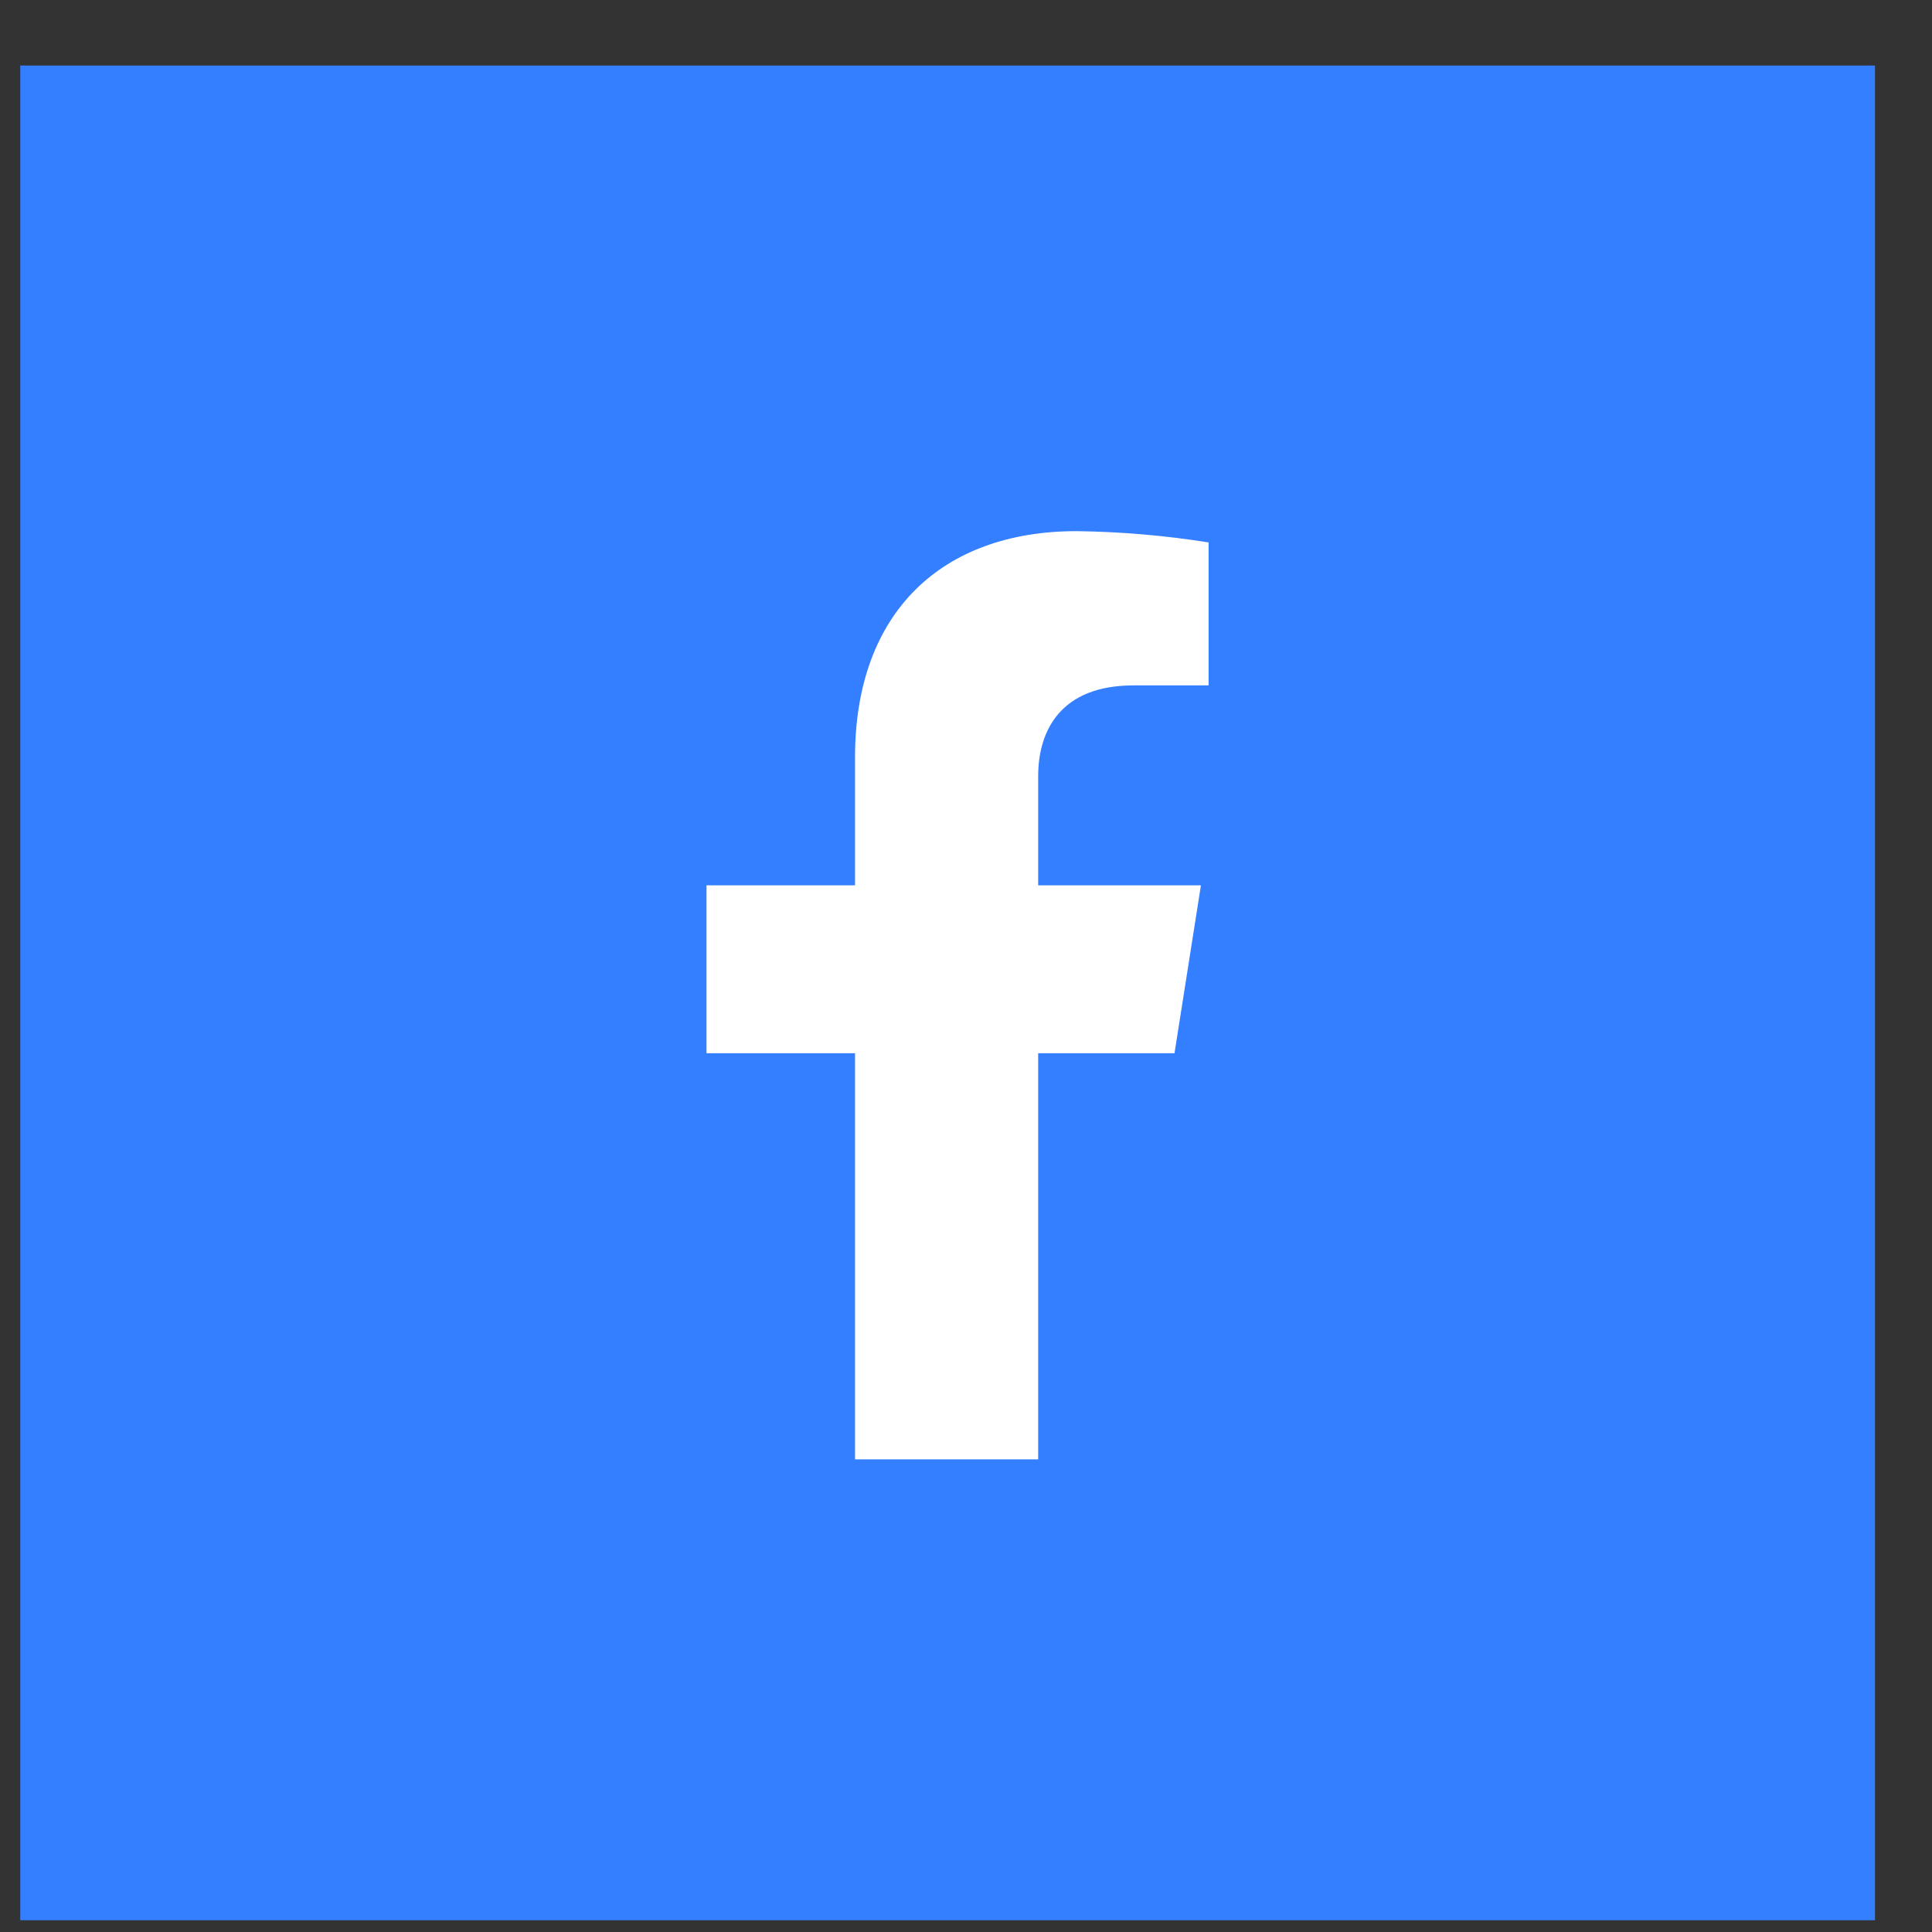
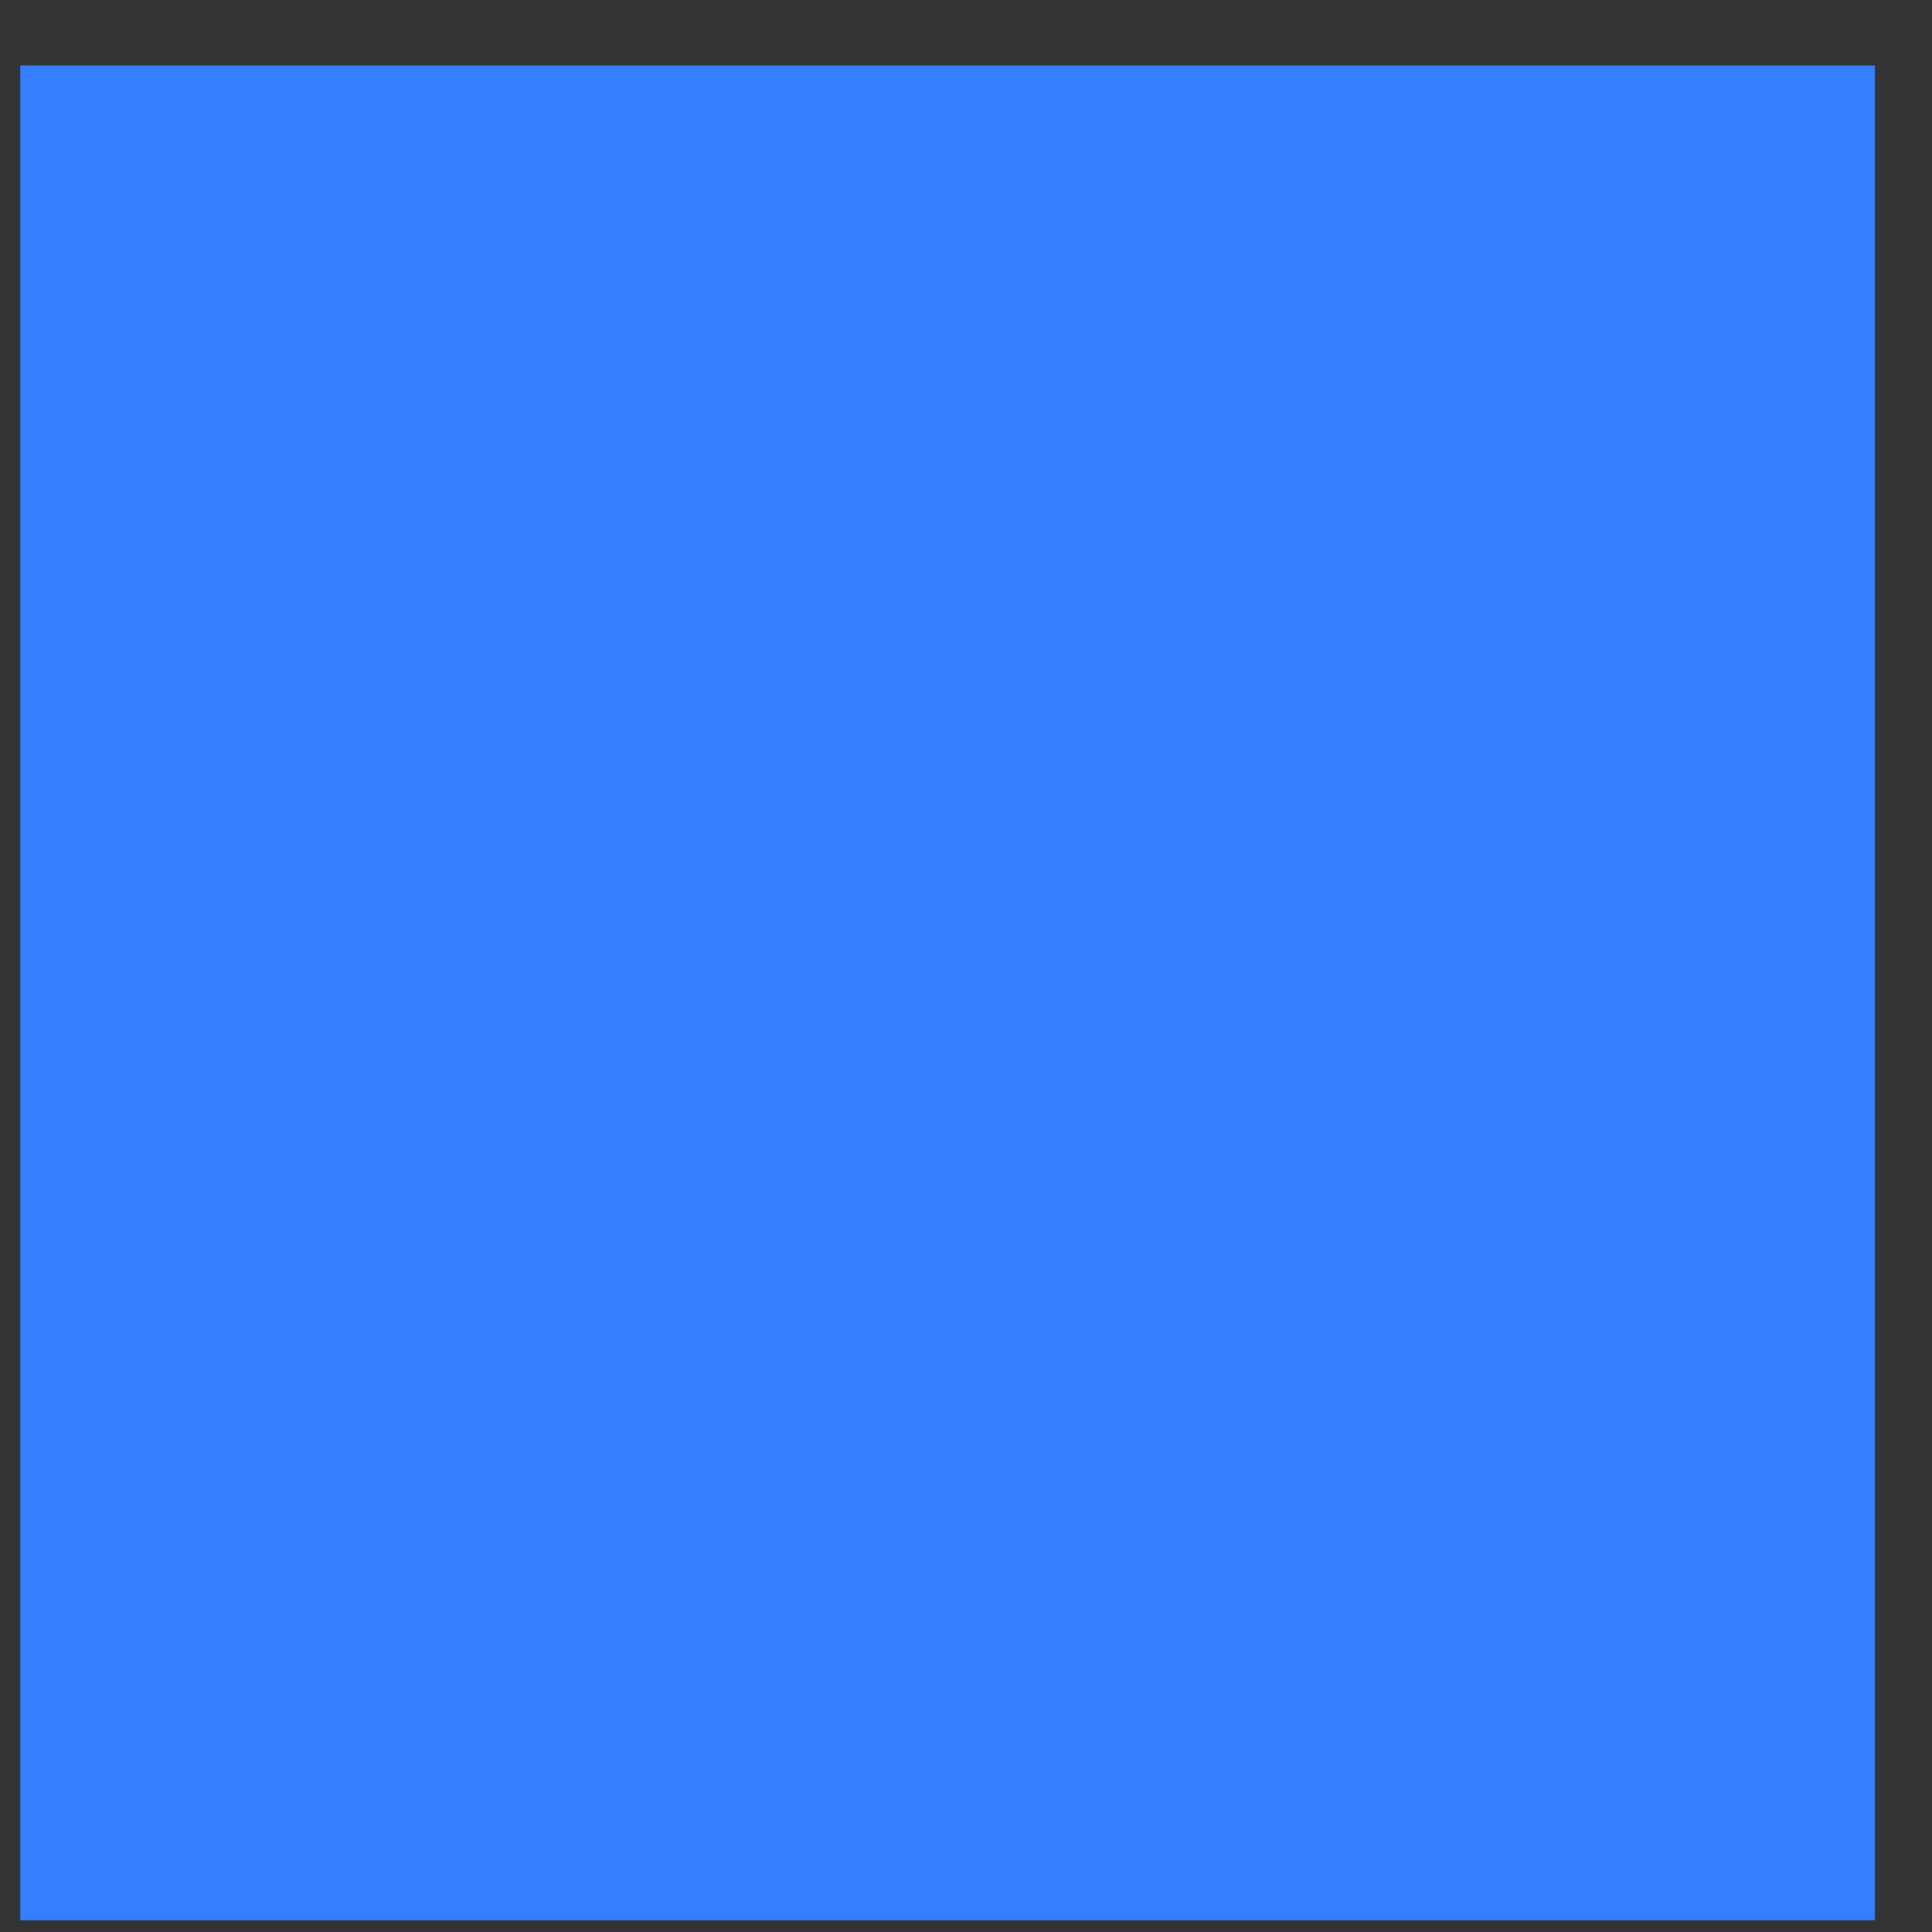
<svg xmlns="http://www.w3.org/2000/svg" width="25" height="25" viewBox="0 0 25 25" fill="none">
  <rect x="0" y="0" width="25" height="25" fill="#333333" stroke="none" />
  <path d="M0.262 0.848H24.262V24.848H0.262V0.848Z" fill="#337FFF" />
-   <path d="M15.198 13.629L15.54 11.456H13.434V10.044C13.434 9.45 13.728 8.869 14.668 8.869H15.639V7.019C15.073 6.929 14.502 6.88 13.929 6.873C12.196 6.873 11.064 7.916 11.064 9.8V11.456H9.142V13.629H11.064V18.884H13.434V13.629H15.198Z" fill="white" />
</svg>